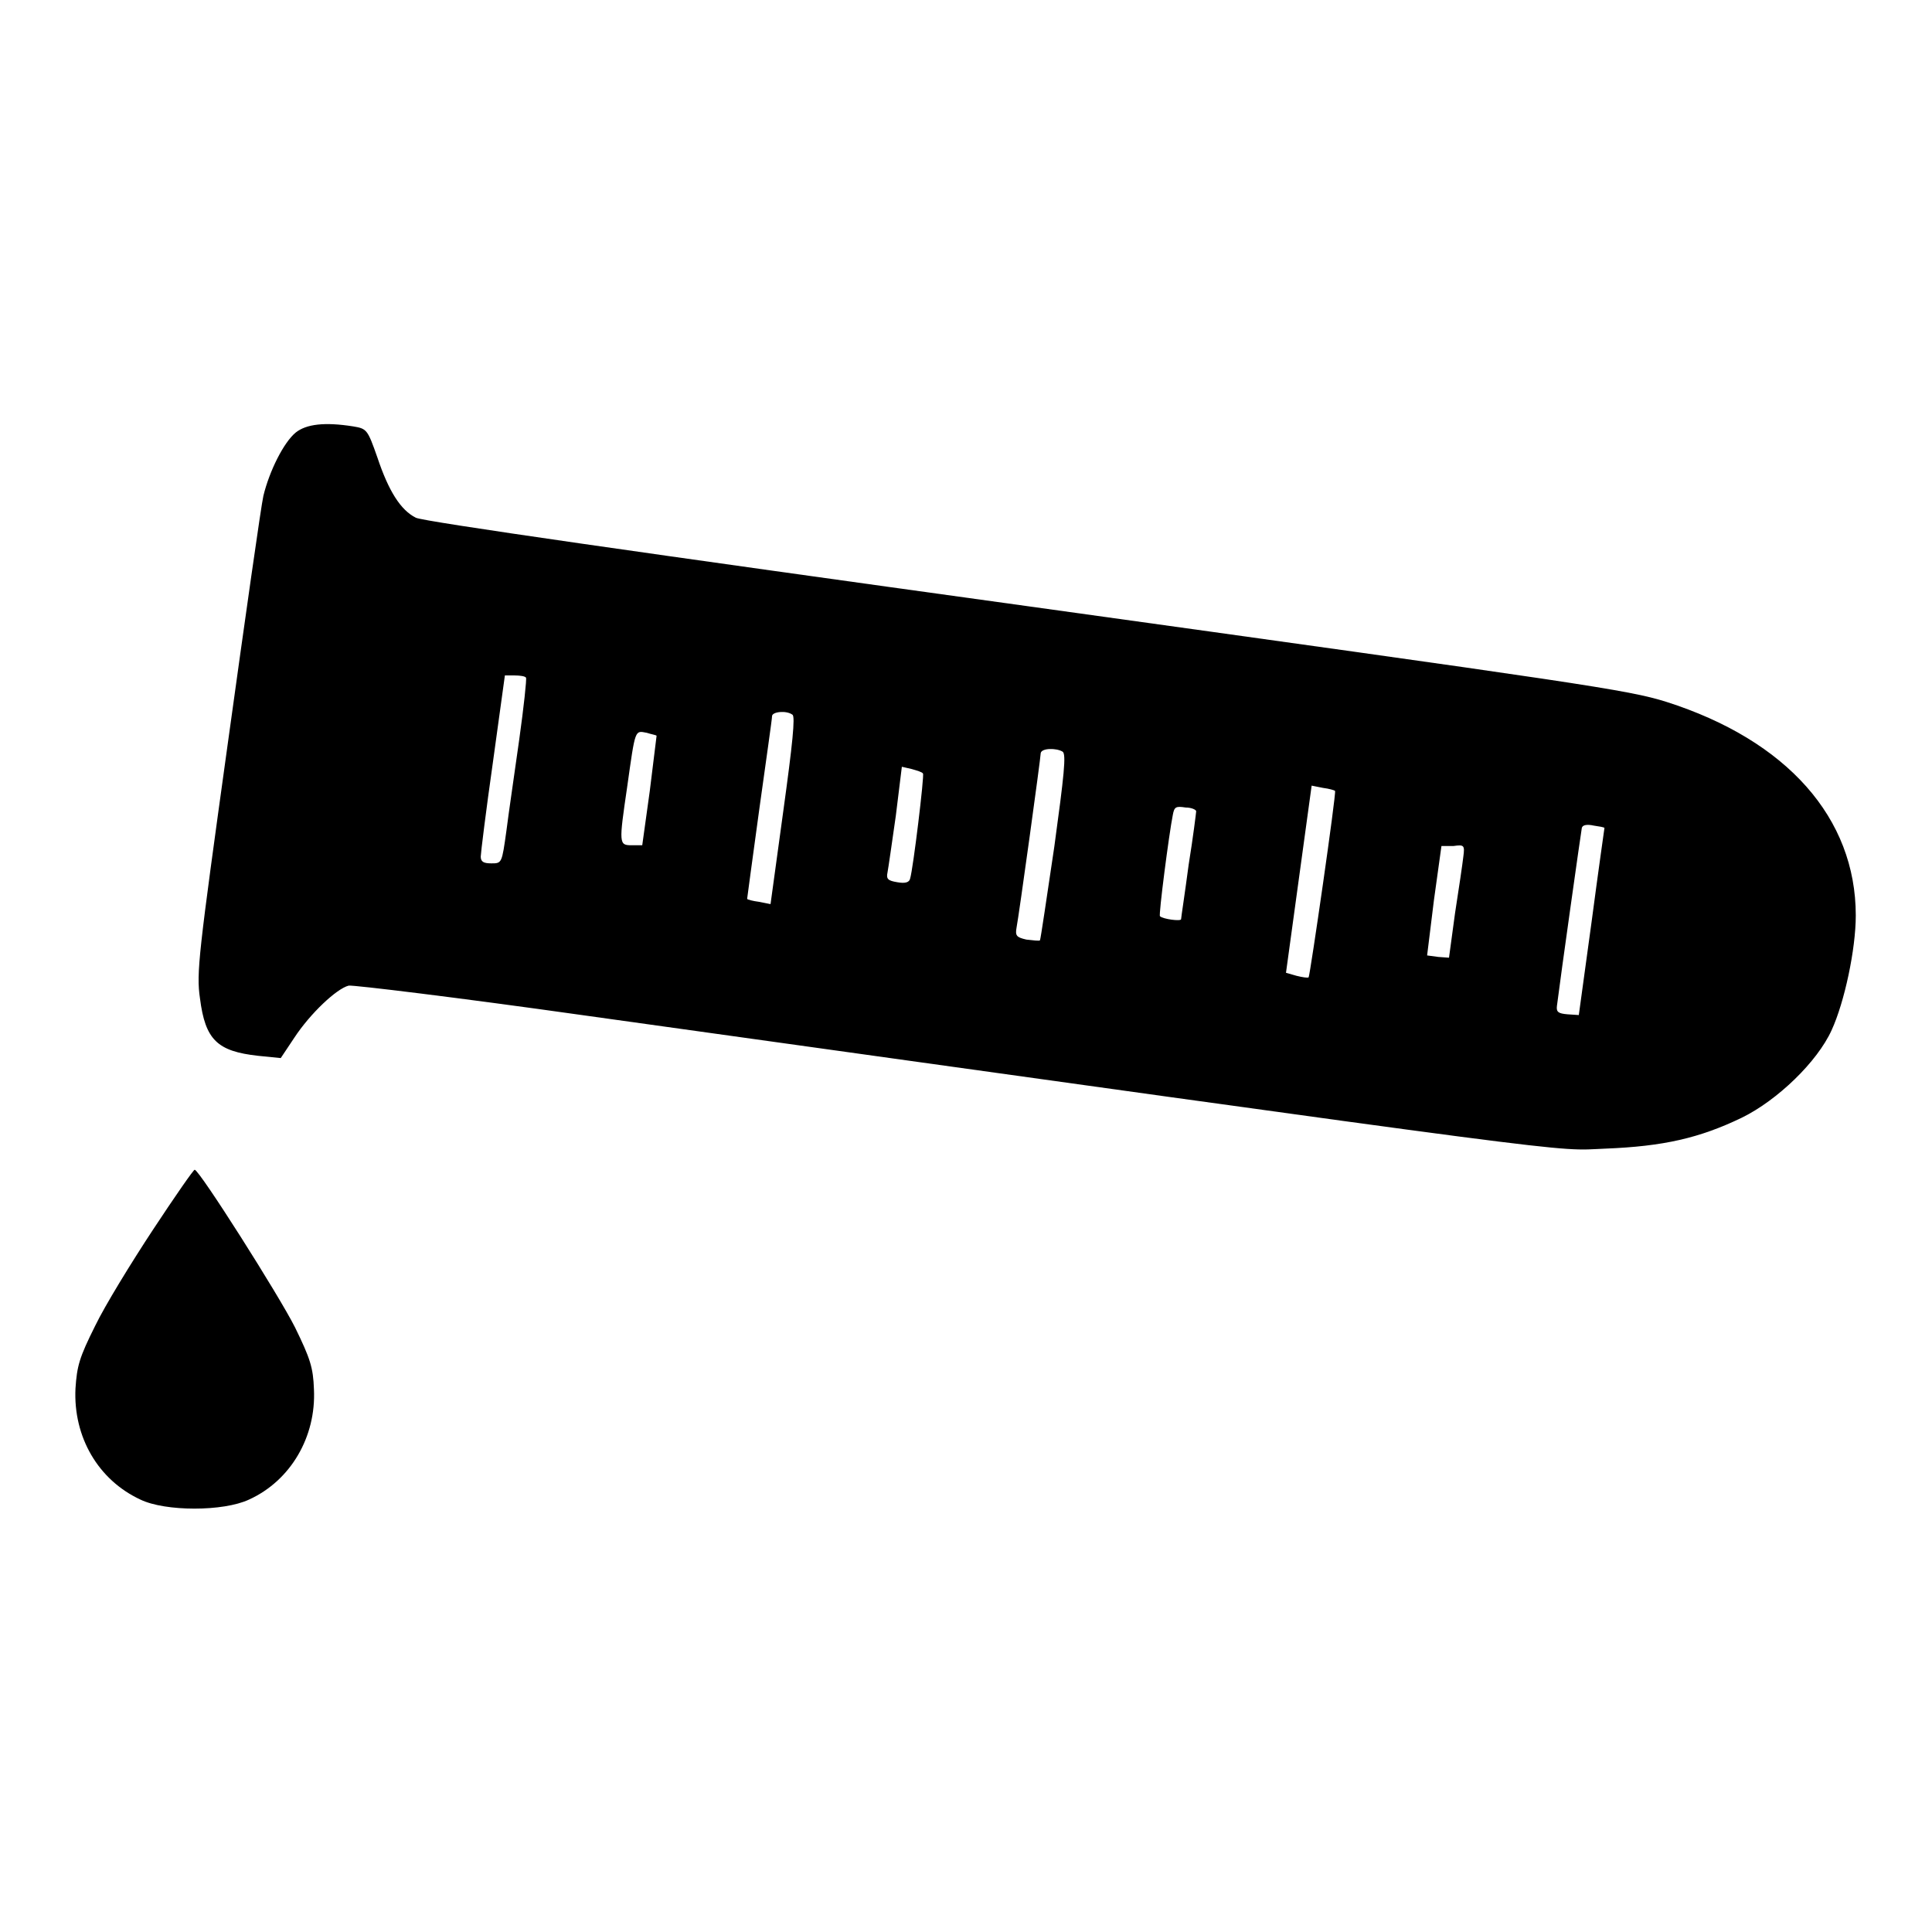
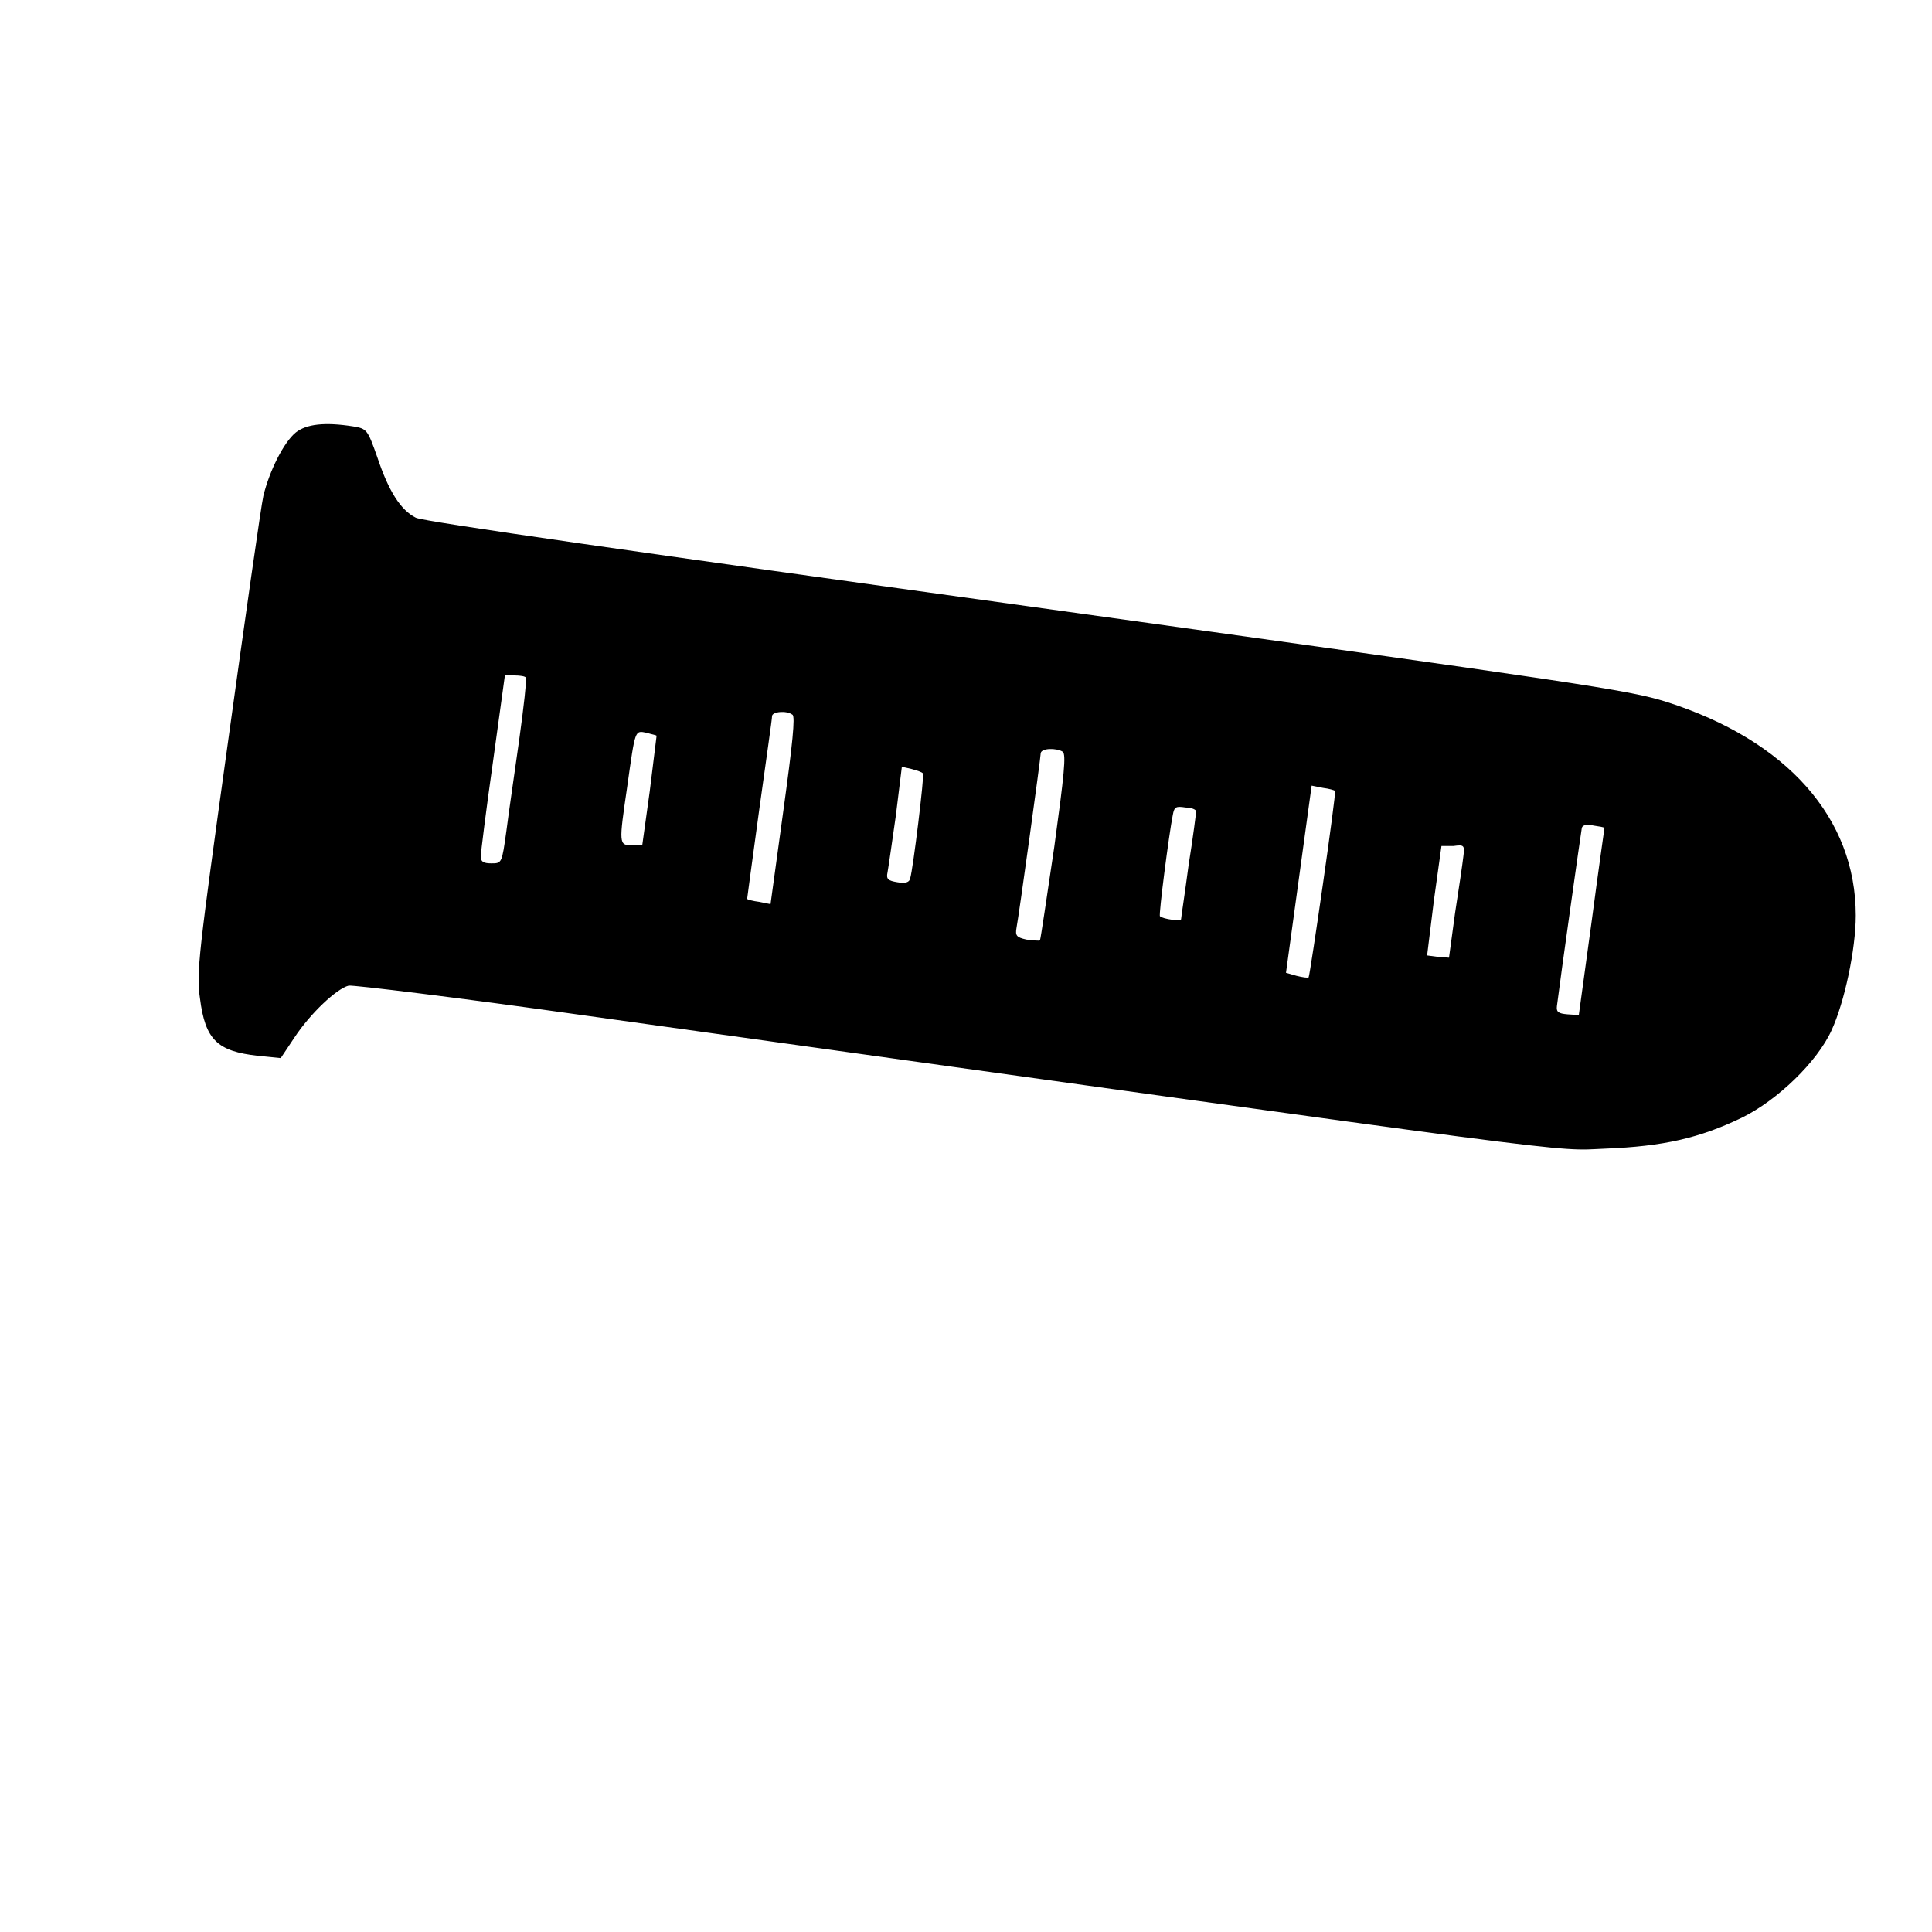
<svg xmlns="http://www.w3.org/2000/svg" version="1.1" x="0px" y="0px" viewBox="0 0 256 256" enable-background="new 0 0 256 256" xml:space="preserve">
  <g>
    <g>
      <g>
        <path fill="#000000" d="M39.2,57.3c-1.6,1.3-3.5,5.1-4.3,8.4c-0.3,1.3-2.4,16.1-4.7,32.7c-3.9,28.1-4.2,30.5-3.7,33.9c0.7,5.5,2.3,7,7.7,7.6l3,0.3l1.8-2.7c2.1-3.2,5.6-6.5,7.2-6.9c0.6-0.1,14.6,1.6,30.9,3.9c136.2,19,128.4,18,135.6,17.7c7.7-0.3,12.5-1.4,18.1-4.1c4.7-2.3,10-7.4,11.9-11.6c1.7-3.7,3.2-10.7,3.2-15.2c0-12.9-9.1-23.2-25.1-28.3c-5.1-1.6-10.7-2.4-84.8-12.7c-50.6-7-80-11.2-80.9-11.7c-2-1-3.6-3.5-5.1-8c-1.3-3.7-1.4-3.8-3.2-4.1C43,55.9,40.6,56.2,39.2,57.3z M69.7,89.8c0.1,0.2-0.3,3.9-0.9,8.2c-0.6,4.3-1.4,9.7-1.7,12.1c-0.6,4.3-0.6,4.3-2,4.3c-1,0-1.4-0.2-1.4-0.9c0-0.4,0.7-6.1,1.6-12.4l1.6-11.6h1.3C68.9,89.5,69.6,89.6,69.7,89.8z M105,94.7c0.4,0.2,0,4-1.2,12.7l-1.7,12.4l-1.5-0.3c-0.8-0.1-1.6-0.3-1.6-0.4c0,0,0.7-5.3,1.6-11.8c0.9-6.5,1.7-12,1.7-12.4C102.3,94.3,104.2,94.1,105,94.7z M87,97.5c0,0-0.4,3.3-0.9,7.3l-1,7.2h-1.4c-1.7,0-1.7-0.2-0.6-7.7c1.1-7.8,1-7.5,2.6-7.2C86.3,97.3,87,97.4,87,97.5z M140.8,99.6c0.5,0.3,0.2,3.1-1.1,12.6c-1,6.7-1.8,12.2-1.9,12.4c-0.1,0.1-0.9,0-1.8-0.1c-1.3-0.3-1.5-0.5-1.3-1.6c0.3-1.5,3.2-22.5,3.2-23.1C138,99.1,140,99.1,140.8,99.6z M122.3,102.5c0.2,0.2-1.3,12.6-1.7,13.9c-0.1,0.5-0.6,0.7-1.7,0.5c-1.2-0.2-1.5-0.4-1.3-1.3c0.1-0.5,0.6-4,1.1-7.5l0.8-6.5l1.3,0.3C121.5,102.1,122.2,102.3,122.3,102.5z M176.9,104.8c0.2,0.2-3.3,24.4-3.5,24.7c-0.1,0.1-0.8,0-1.6-0.2l-1.4-0.4l1.7-12.4l1.7-12.4l1.5,0.3C176.1,104.5,176.8,104.7,176.9,104.8z M158.5,107.5c0,0.1-0.4,3.4-1,7.1c-0.5,3.8-1,7-1,7.2c0,0.3-2.4,0-2.8-0.4c-0.2-0.1,1.2-10.9,1.7-13.4c0.2-1.1,0.4-1.2,1.7-1C157.9,107,158.5,107.3,158.5,107.5z M212.6,109.7c0,0-0.8,5.6-1.7,12.4l-1.7,12.4l-1.5-0.1c-1.2-0.1-1.5-0.3-1.4-1.1c0.5-4,3.2-23.1,3.3-23.6c0.1-0.4,0.7-0.5,1.6-0.3C211.9,109.5,212.5,109.6,212.6,109.7z M193.9,113.5c-0.1,0.9-0.6,4.3-1.1,7.5l-0.8,5.9l-1.4-0.1c-0.8-0.1-1.5-0.2-1.5-0.2c0,0,0.4-3.3,0.9-7.3l1-7.2h1.6C194,111.9,194.1,112,193.9,113.5z" />
-         <path fill="#000000" d="M20.3,162.9c-2.9,4.4-6.4,10.1-7.7,12.8c-2.1,4.2-2.4,5.3-2.6,8.3c-0.3,6.4,3,12.1,8.6,14.7c3.3,1.6,11,1.6,14.4,0c5.5-2.5,8.9-8.3,8.6-14.6c-0.1-2.9-0.5-4.1-2.5-8.2c-2.1-4.2-12.7-20.9-13.3-20.9C25.7,154.9,23.2,158.5,20.3,162.9z" />
      </g>
    </g>
  </g>
</svg>